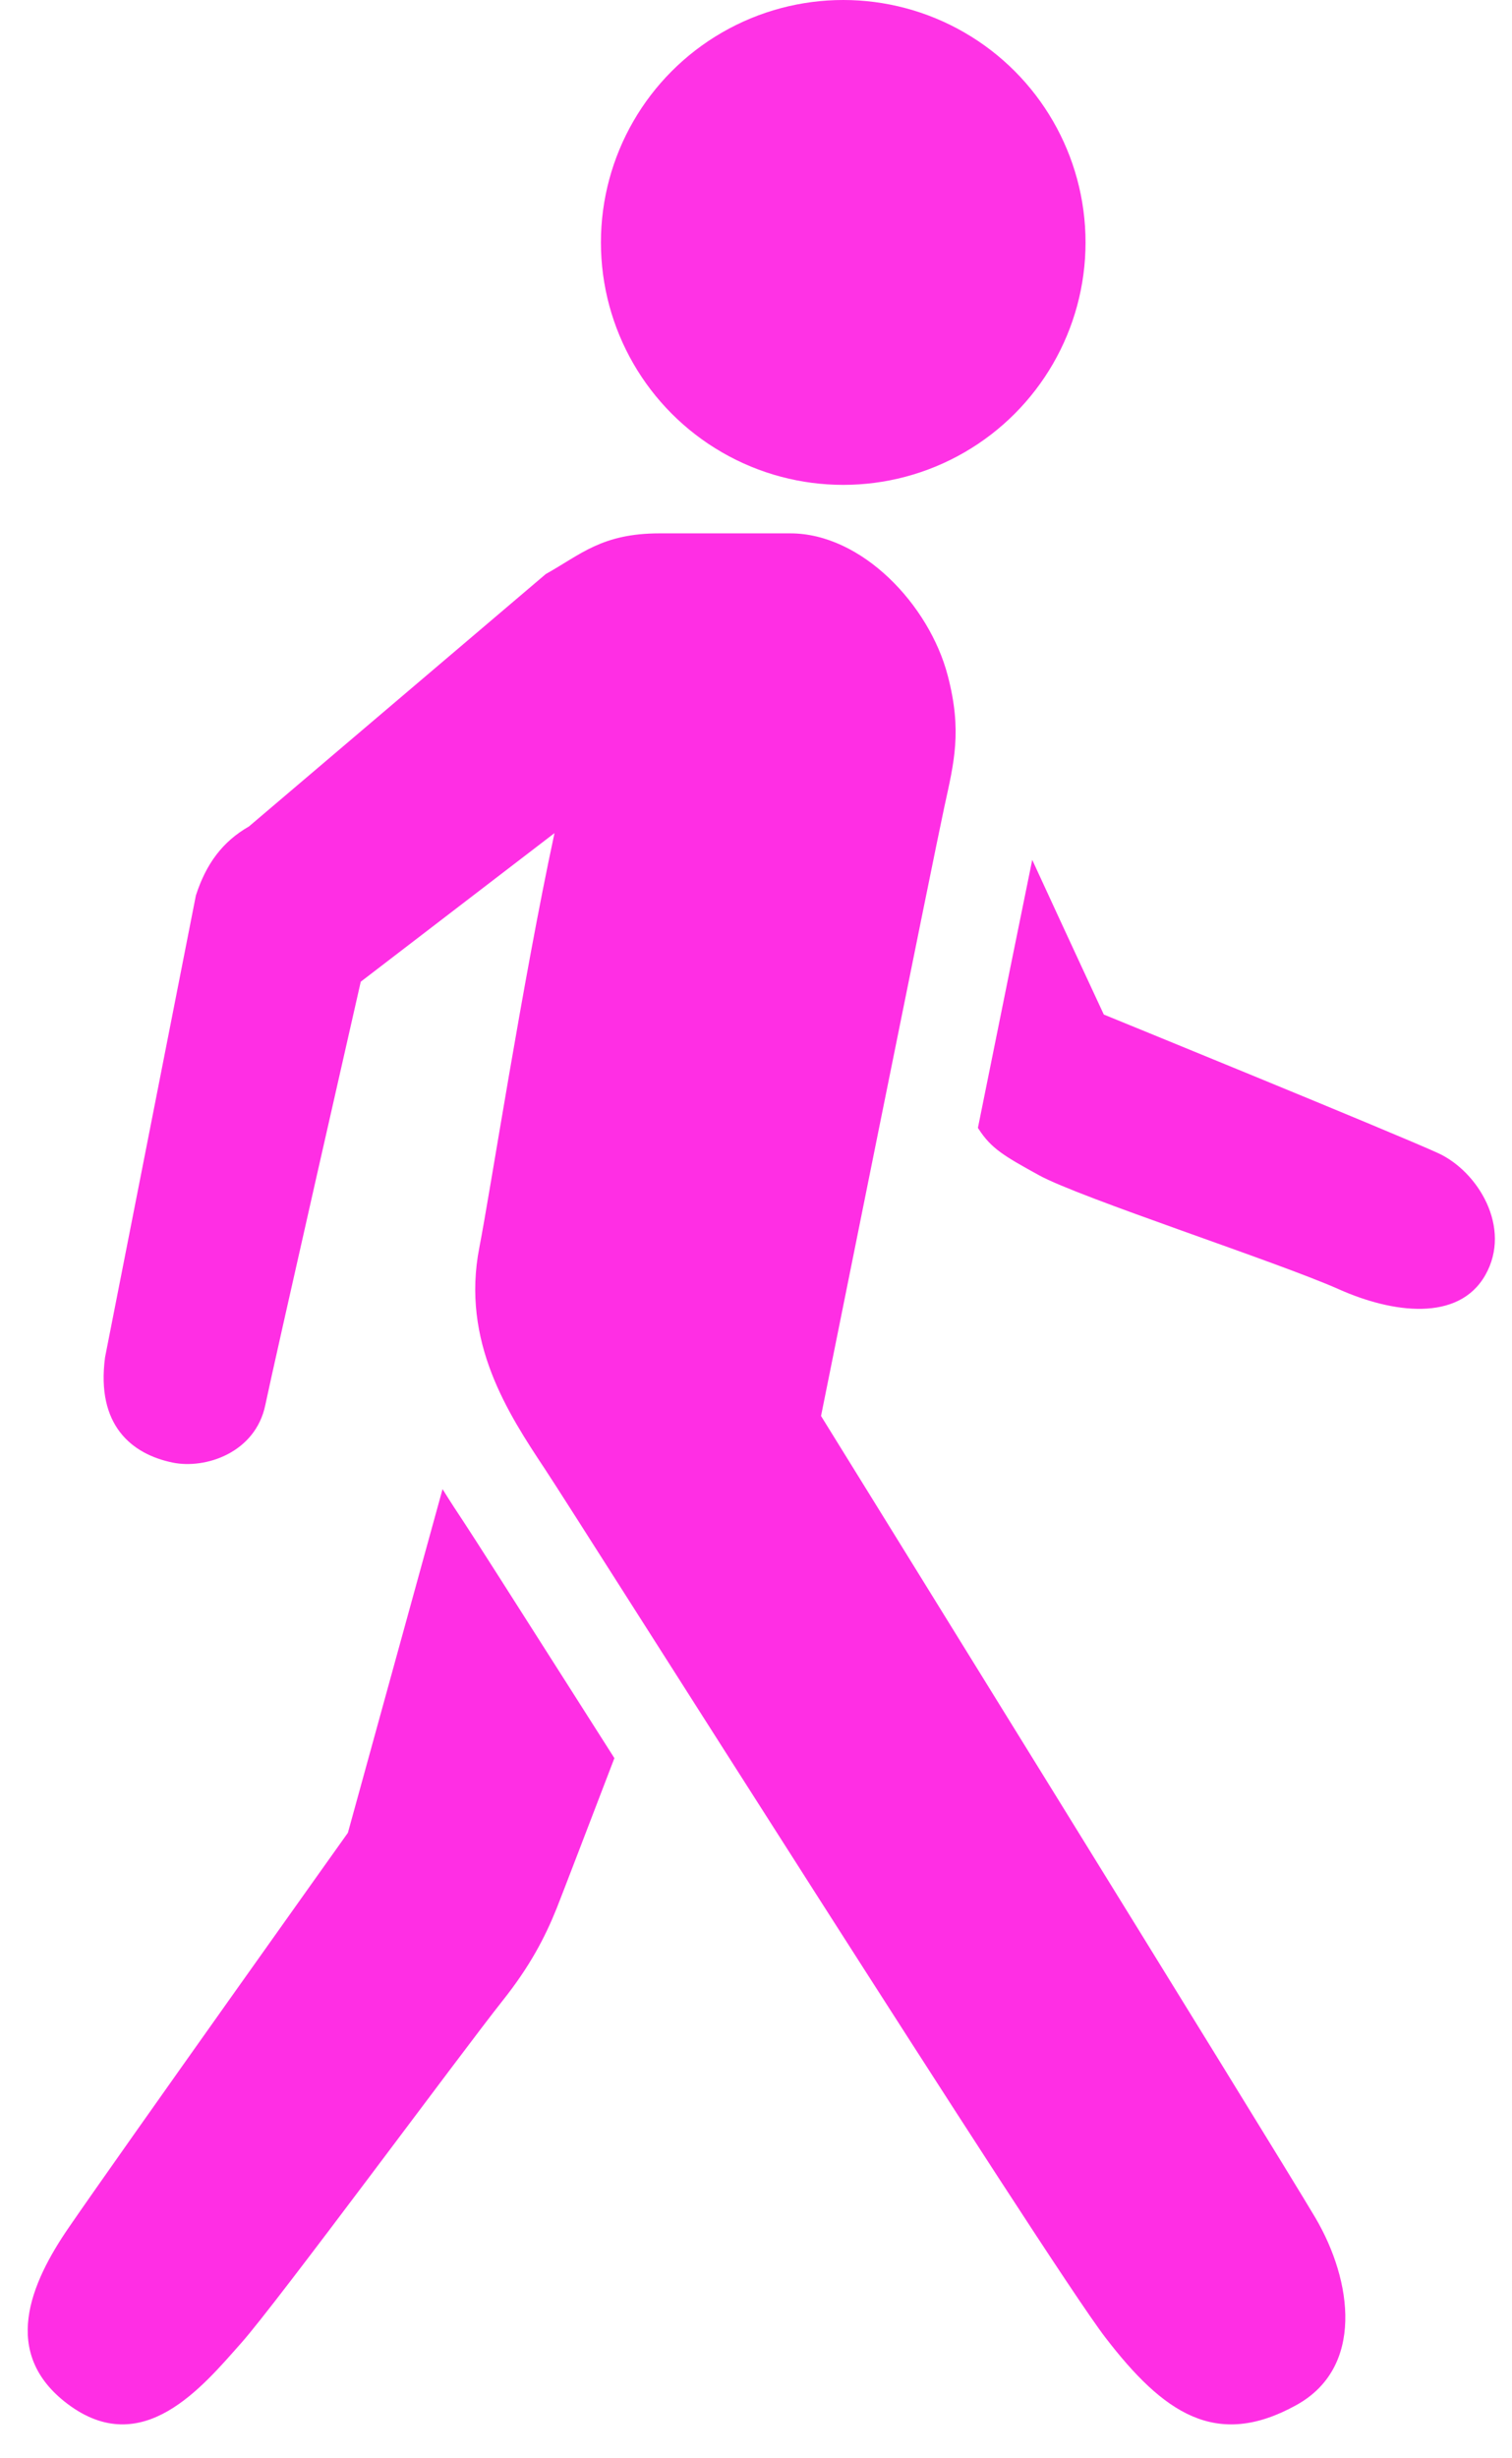
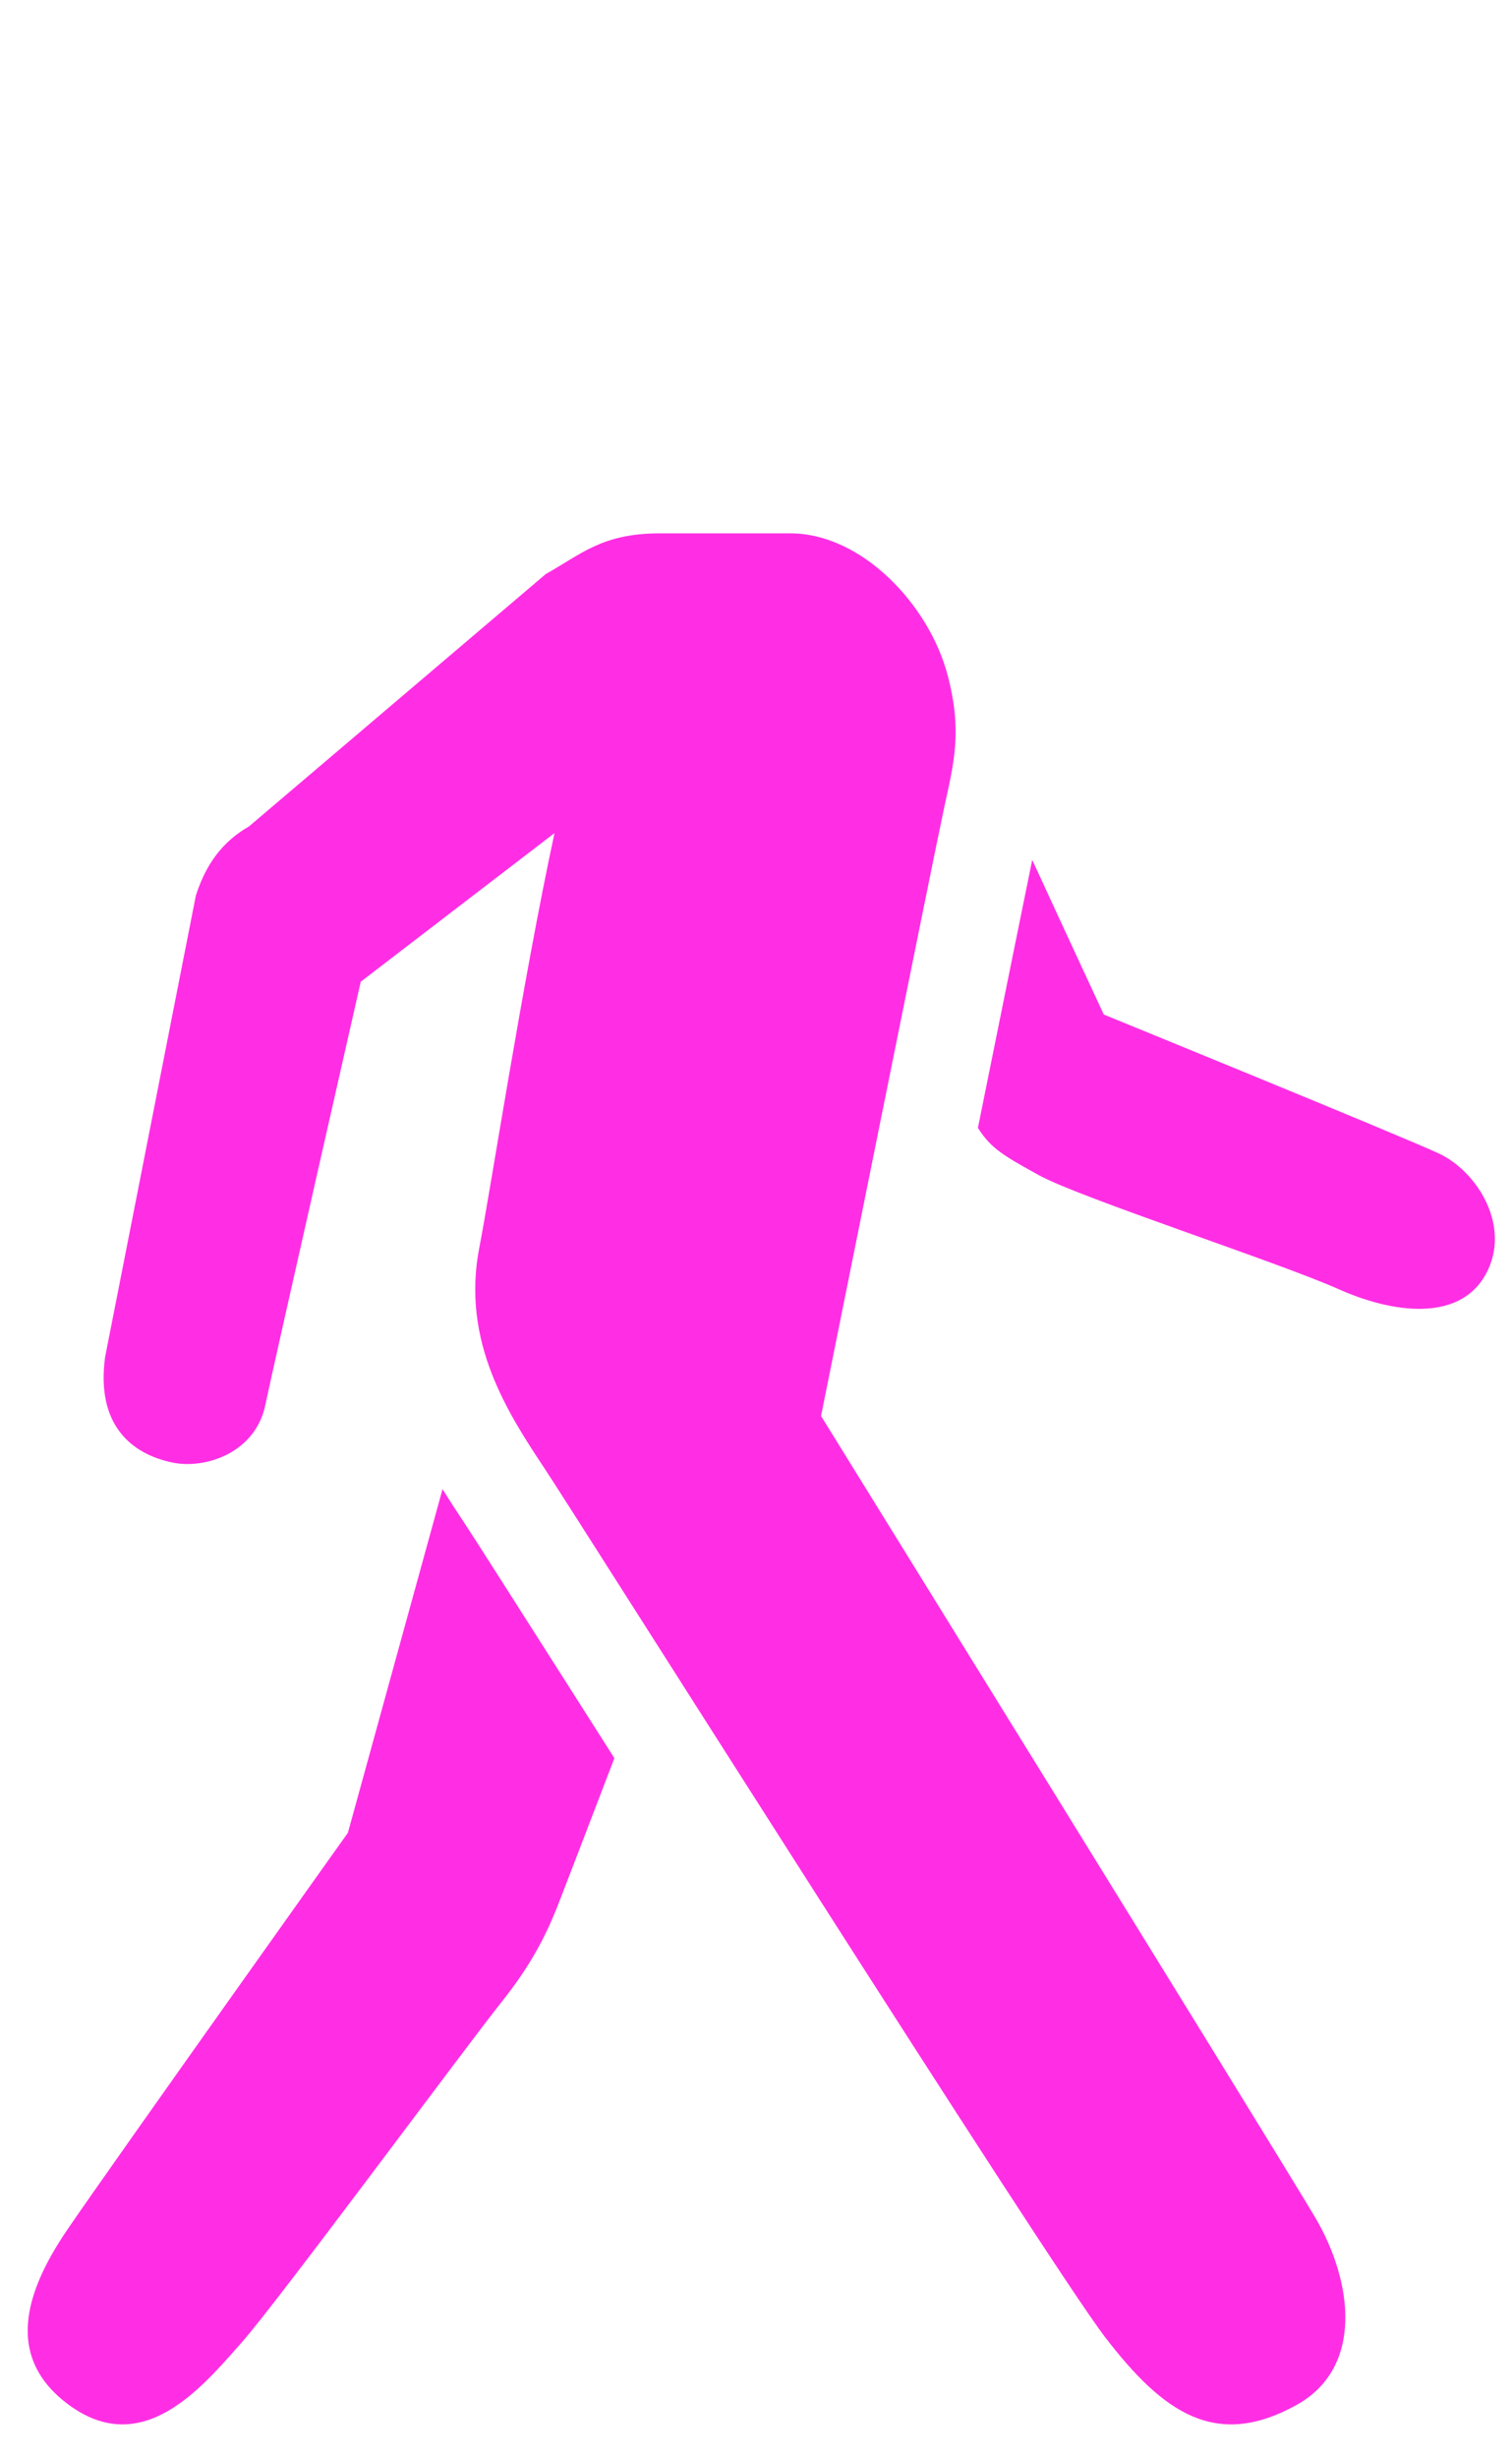
<svg xmlns="http://www.w3.org/2000/svg" fill="#ff2ee4" height="50.7" preserveAspectRatio="xMidYMid meet" version="1" viewBox="9.6 0.0 31.2 50.7" width="31.2" zoomAndPan="magnify">
  <g id="change1_1">
-     <circle cx="27" cy="5" fill="inherit" opacity="0.98" r="5" />
-   </g>
+     </g>
  <g id="change1_2">
    <path d="M29.157,13.935C28.775,12.47,27.38,11,25.909,11c-0.544,0-2.11,0-2.698,0c-1.189,0-1.624,0.434-2.35,0.84l-6.124,5.205 c-0.543,0.311-0.884,0.769-1.095,1.423l-1.874,9.524c-0.188,1.404,0.551,1.998,1.392,2.172c0.681,0.141,1.712-0.203,1.915-1.188 c0.168-0.813,1.969-8.729,1.969-8.729l3.998-3.065c-0.658,3.055-1.328,7.407-1.55,8.542c-0.382,1.946,0.593,3.428,1.357,4.58 c0.7,1.055,10.369,16.357,11.561,17.906s2.278,2.315,3.944,1.39c1.393-0.772,1.16-2.55,0.388-3.862 c-0.774-1.313-10.2-16.535-10.2-16.535s2.344-11.646,2.545-12.565C29.288,15.718,29.456,15.078,29.157,13.935z" fill="inherit" />
  </g>
  <g id="change1_3">
    <path d="M39.273,23.781c-0.901-0.412-6.896-2.857-6.896-2.857s-0.683-1.466-1.477-3.19c-0.22,1.071-0.653,3.213-1.121,5.528 c0.004,0.006,0.01,0.015,0.014,0.021c0.262,0.406,0.531,0.561,1.248,0.956c0.841,0.463,4.944,1.796,6.186,2.351 c1.102,0.492,2.471,0.681,3.023-0.294C40.803,25.32,40.099,24.159,39.273,23.781z" fill="inherit" />
  </g>
  <g id="change1_4">
    <path d="M21.341,34.788c-1.106-1.737-1.98-3.11-2.159-3.379c-0.138-0.208-0.292-0.442-0.45-0.697l-1.953,7.087 c0,0-4.683,6.574-5.756,8.136c-0.805,1.17-1.41,2.601-0.031,3.642c1.547,1.167,2.784-0.353,3.586-1.255 c0.736-0.826,4.548-5.996,5.394-7.061c0.563-0.707,0.875-1.307,1.114-1.902c0.085-0.212,0.667-1.728,1.192-3.099 C21.967,35.771,21.655,35.28,21.341,34.788z" fill="inherit" />
  </g>
</svg>